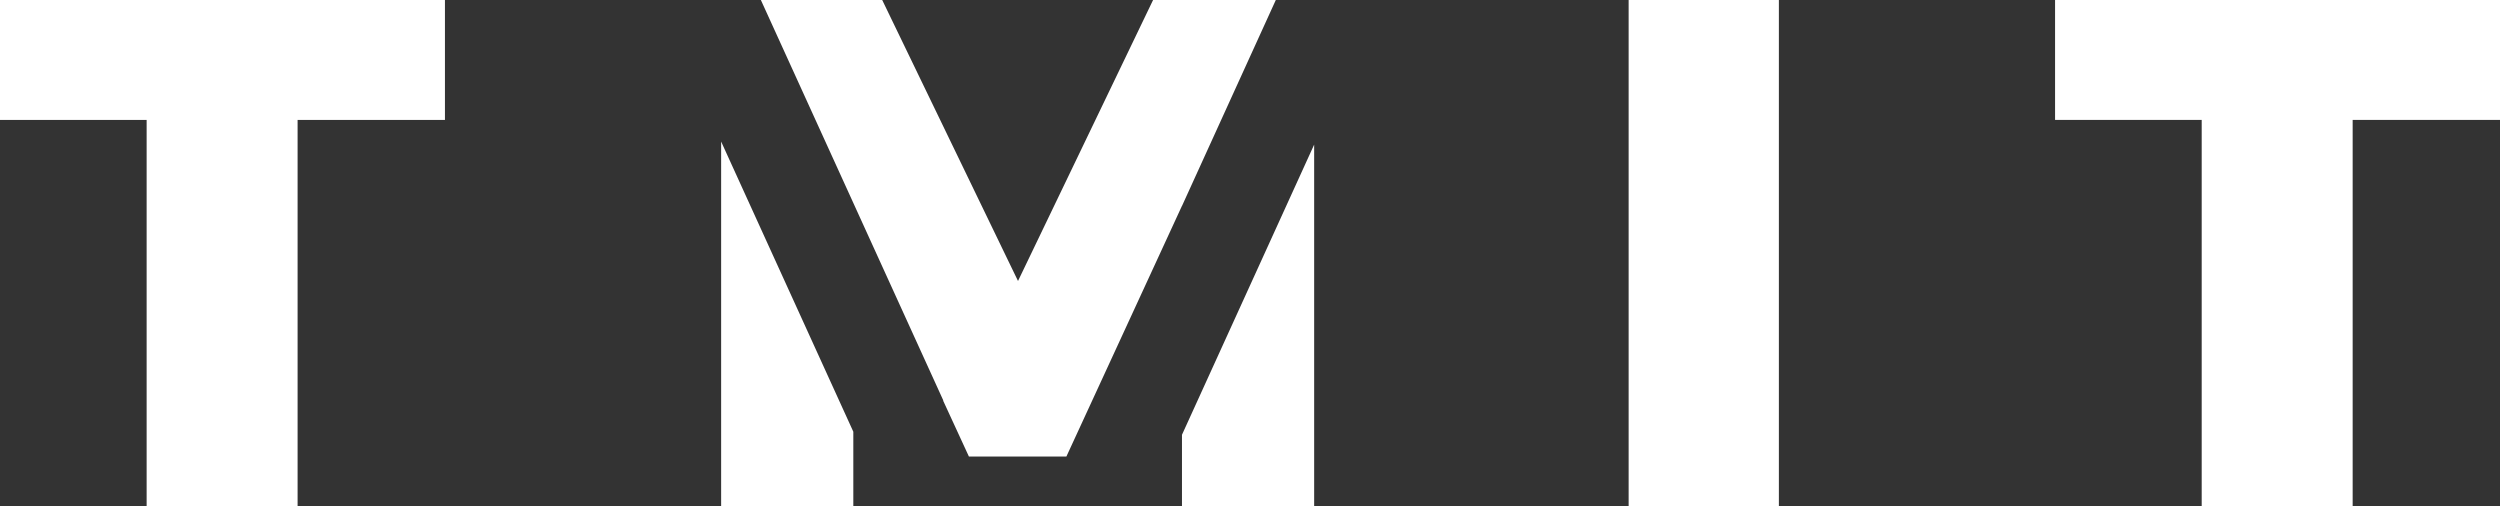
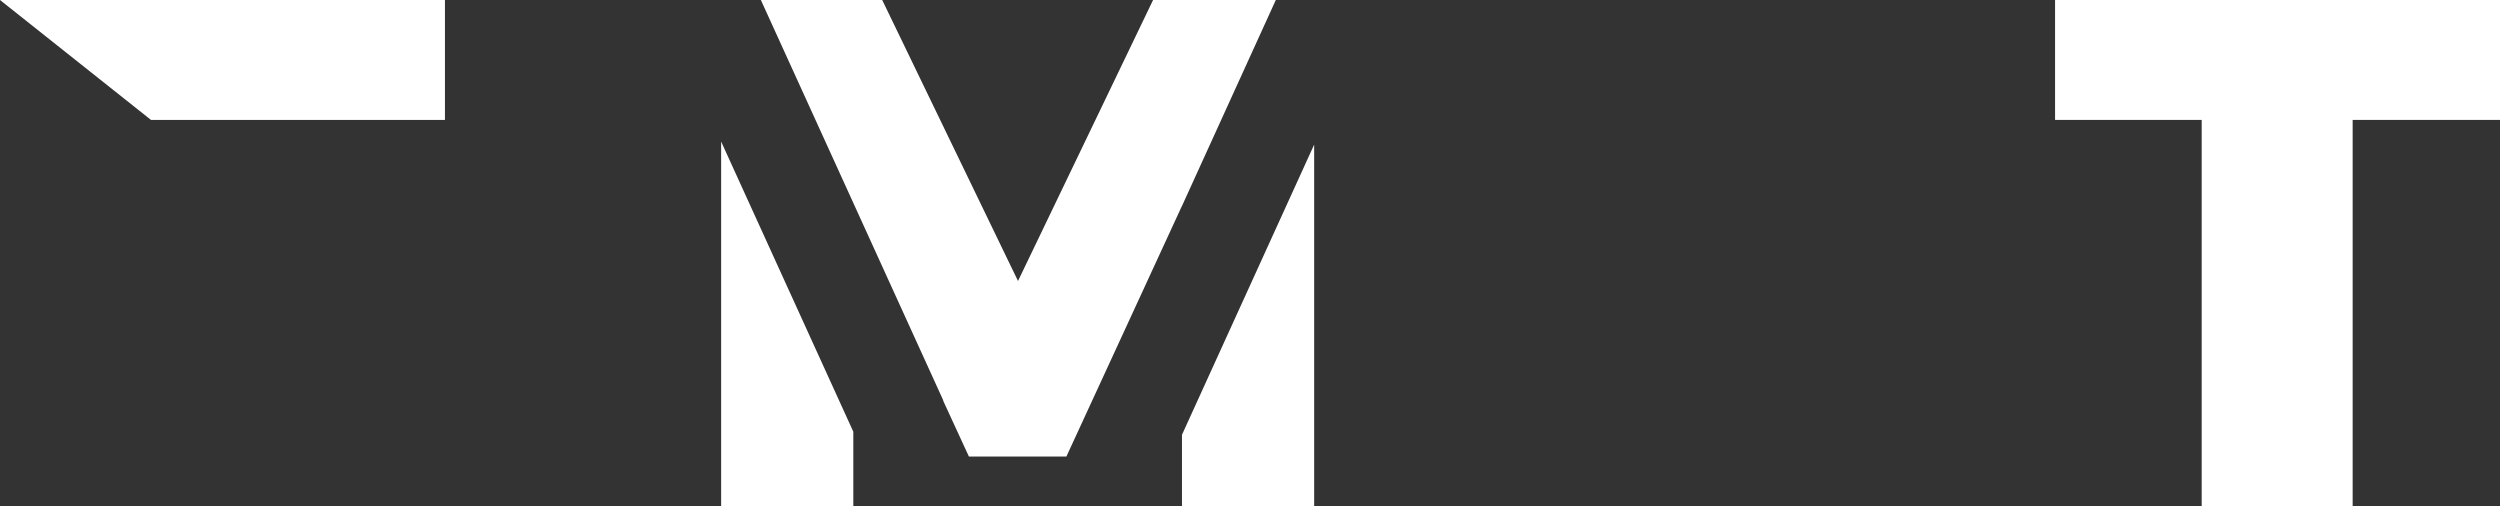
<svg xmlns="http://www.w3.org/2000/svg" xmlns:ns1="http://www.inkscape.org/namespaces/inkscape" xmlns:ns2="http://sodipodi.sourceforge.net/DTD/sodipodi-0.dtd" width="259.684mm" height="52.595mm" viewBox="0 0 259.684 52.595" version="1.1" id="svg5" ns1:version="1.2.1 (9c6d41e410, 2022-07-14)" ns2:docname="logo_color.svg">
  <rect x="0" y="0" width="259.684" height="52.595" fill="#333333" stroke="none" />
  <ns2:namedview id="namedview7" pagecolor="#ffffff" bordercolor="#000000" borderopacity="0.25" ns1:showpageshadow="2" ns1:pageopacity="0.0" ns1:pagecheckerboard="0" ns1:deskcolor="#ffffff" ns1:document-units="mm" showgrid="false" ns1:lockguides="false" ns1:zoom="0.52482923" ns1:cx="2166.4189" ns1:cy="876.47556" ns1:window-width="3440" ns1:window-height="1369" ns1:window-x="-8" ns1:window-y="-8" ns1:window-maximized="1" ns1:current-layer="layer1">
    <ns1:grid type="xygrid" id="grid160" originx="268.983" originy="79.736" />
  </ns2:namedview>
  <defs id="defs2" />
  <g ns1:label="Layer 1" ns1:groupmode="layer" id="layer1" transform="translate(268.983,79.736)">
-     <path d="m -268.983,-79.736 h 46.218 v 12.455 h -15.306 v 40.14 h -15.681 v -40.14 h -15.231 z" id="path269" style="font-weight:800;font-size:75.029px;font-family:Montserrat;-inkscape-font-specification:'Montserrat, Ultra-Bold';text-align:center;letter-spacing:23.812px;text-anchor:middle;fill:#ffffff;fill-opacity:1;stroke-width:0.133;stroke-linecap:round" ns1:export-filename="logo_color.png" ns1:export-xdpi="96" ns1:export-ydpi="96" />
+     <path d="m -268.983,-79.736 h 46.218 v 12.455 h -15.306 v 40.14 v -40.14 h -15.231 z" id="path269" style="font-weight:800;font-size:75.029px;font-family:Montserrat;-inkscape-font-specification:'Montserrat, Ultra-Bold';text-align:center;letter-spacing:23.812px;text-anchor:middle;fill:#ffffff;fill-opacity:1;stroke-width:0.133;stroke-linecap:round" ns1:export-filename="logo_color.png" ns1:export-xdpi="96" ns1:export-ydpi="96" />
    <path id="path271" style="font-weight:800;font-size:75.029px;font-family:Montserrat;-inkscape-font-specification:'Montserrat, Ultra-Bold';text-align:center;letter-spacing:23.812px;text-anchor:middle;fill:#ffffff;fill-opacity:1;stroke-width:0.133;stroke-linecap:round" d="m -189.949,-79.736 18.954,41.606 -0.022,0.01 2.676,5.803 h 10.129 l 12.004,-26.035 v 0.015 l 9.748,-21.398 h -12.749 l -14.03,29.186 -14.106,-29.186 z m -4.127,14.705 v 37.89 h 13.73 v -7.75 z m 61.599,0.317 -13.73,30.14 v 7.434 h 13.73 z" />
-     <path d="m -99.811,-79.736 h 15.606 v 52.595 h -15.606 z" id="path273" style="font-weight:800;font-size:75.029px;font-family:Montserrat;-inkscape-font-specification:'Montserrat, Ultra-Bold';text-align:center;letter-spacing:23.812px;text-anchor:middle;fill:#ffffff;fill-opacity:1;stroke-width:0.133;stroke-linecap:round" />
    <path d="m -55.516,-79.736 h 46.218 v 12.455 H -24.604 V -27.141 H -40.285 V -67.281 H -55.516 Z" id="path275" style="font-weight:800;font-size:75.029px;font-family:Montserrat;-inkscape-font-specification:'Montserrat, Ultra-Bold';text-align:center;letter-spacing:23.812px;text-anchor:middle;fill:#ffffff;fill-opacity:1;stroke-width:0.133;stroke-linecap:round" />
  </g>
</svg>